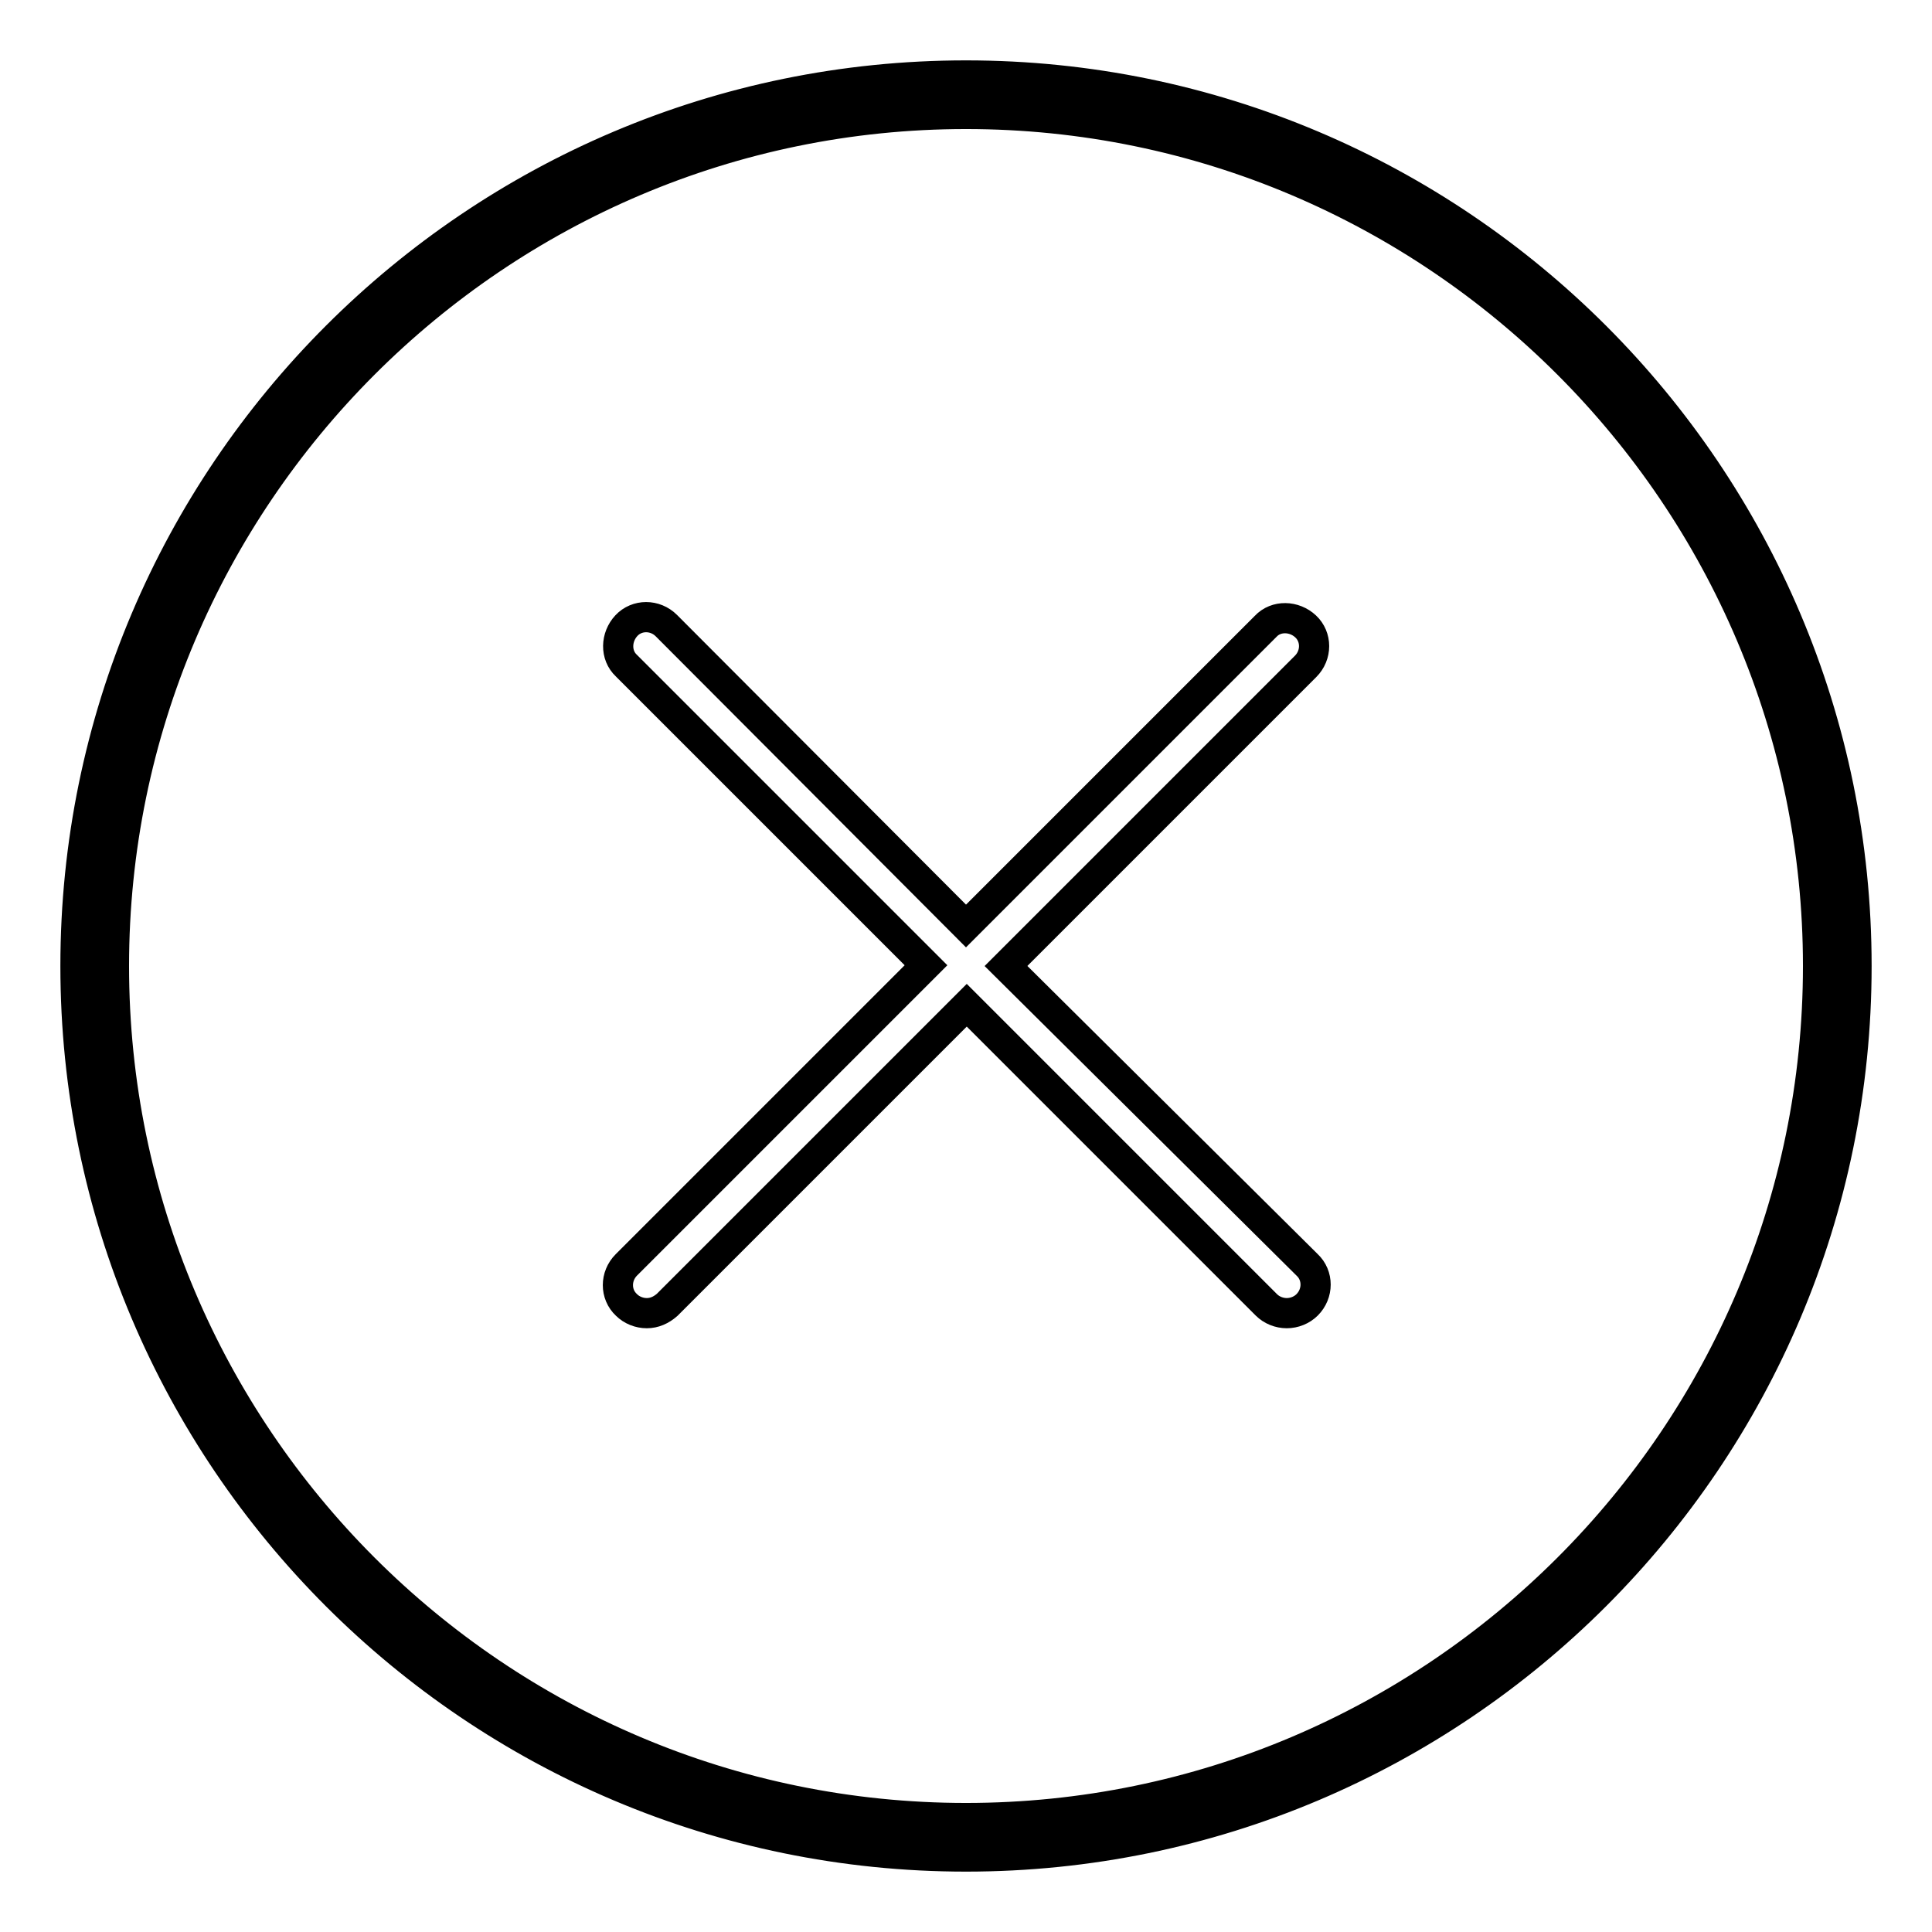
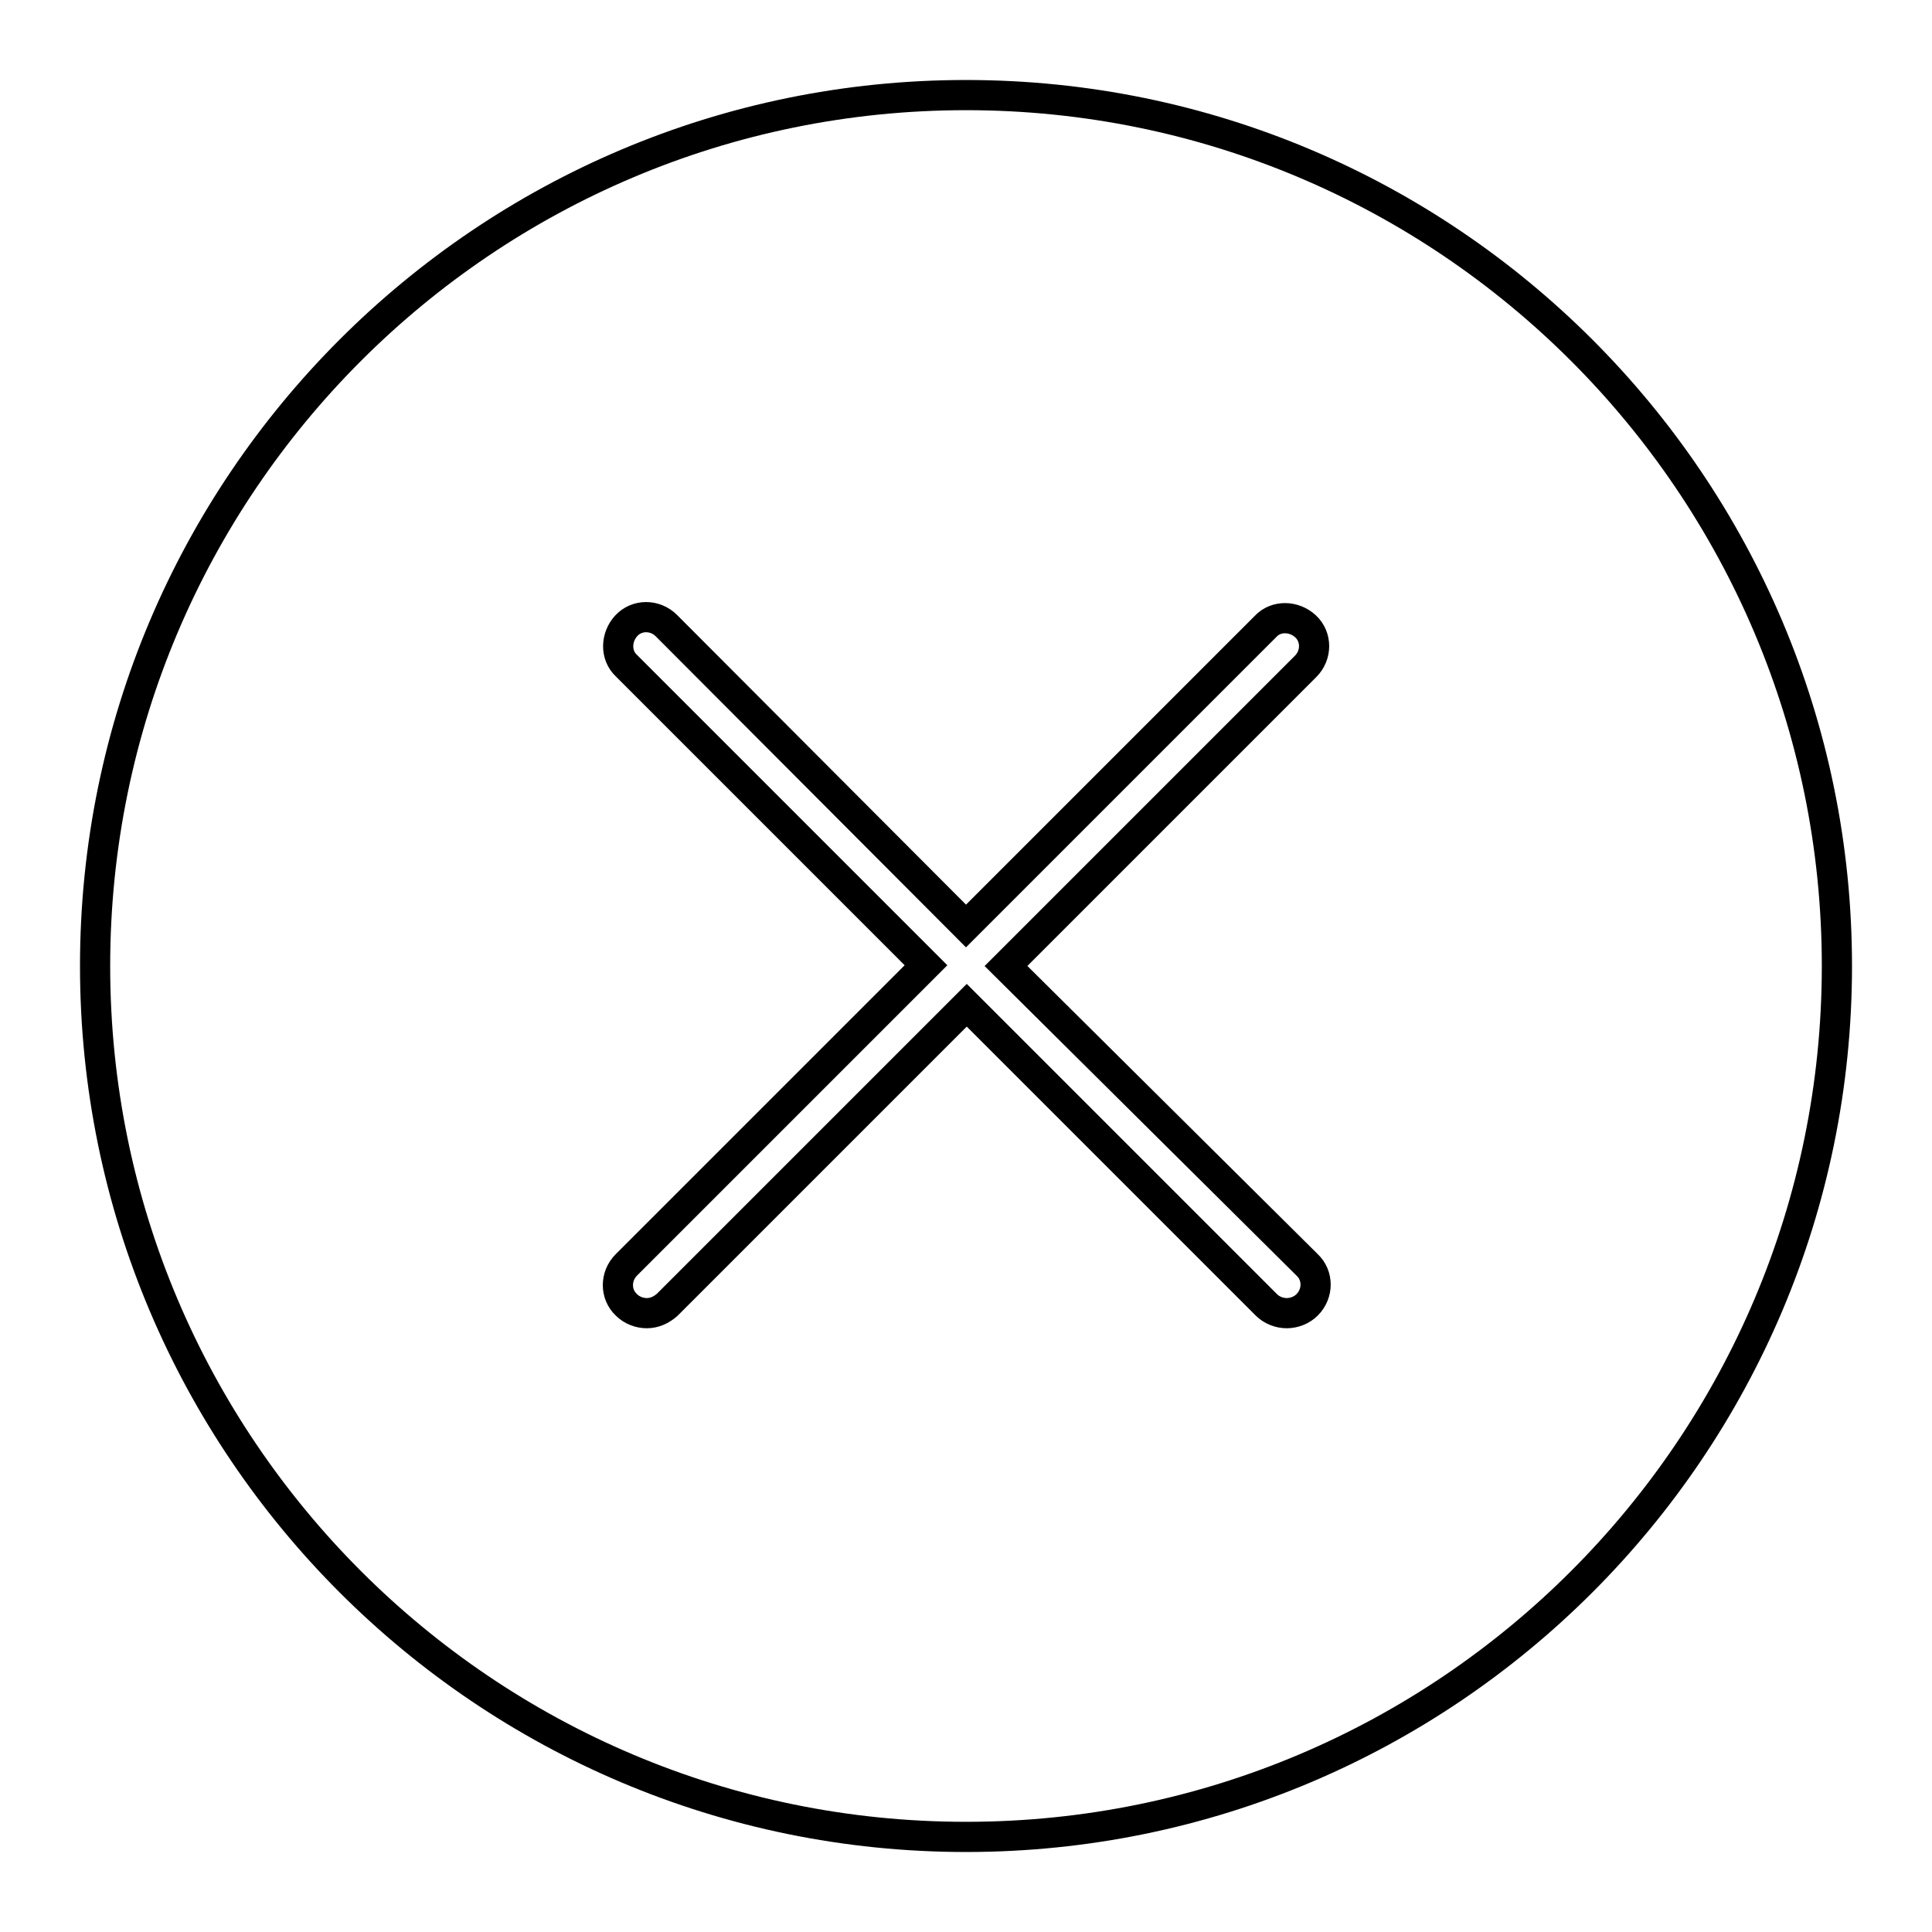
<svg xmlns="http://www.w3.org/2000/svg" version="1.1" x="0px" y="0px" viewBox="0 0 256 256" enable-background="new 0 0 256 256" xml:space="preserve">
  <g>
    <g>
-       <path stroke-width="4" fill-opacity="0" stroke="#000000" d="M128,246c-65.1,0-118-52.9-118-118C10,62.9,62.9,10,128,10c65.1,0,118,52.9,118,118C246,193.1,193.1,246,128,246z M128,15.1C65.8,15.1,15.1,65.8,15.1,128c0,62.2,50.6,112.9,112.9,112.9c62.2,0,112.9-50.6,112.9-112.9C240.9,65.8,190.2,15.1,128,15.1z" />
      <path stroke-width="4" fill-opacity="0" stroke="#000000" d="M12.6,128c0,63.7,51.7,115.4,115.4,115.4S243.4,191.7,243.4,128S191.7,12.6,128,12.6S12.6,64.3,12.6,128z" />
      <path stroke-width="4" fill-opacity="0" stroke="#000000" d="M133.3,128l39.7-39.7c1.5-1.5,1.5-3.9,0-5.3s-3.9-1.5-5.3,0L128,122.7L88.3,82.9c-1.5-1.5-3.9-1.5-5.3,0s-1.5,3.9,0,5.3l39.7,39.7l-39.7,39.7c-1.5,1.5-1.5,3.9,0,5.3c0.7,0.7,1.7,1.1,2.7,1.1s1.9-0.4,2.7-1.1l39.7-39.7l39.7,39.7c0.7,0.7,1.7,1.1,2.7,1.1c1,0,2-0.4,2.7-1.1c1.5-1.5,1.5-3.9,0-5.3L133.3,128z" />
    </g>
  </g>
</svg>